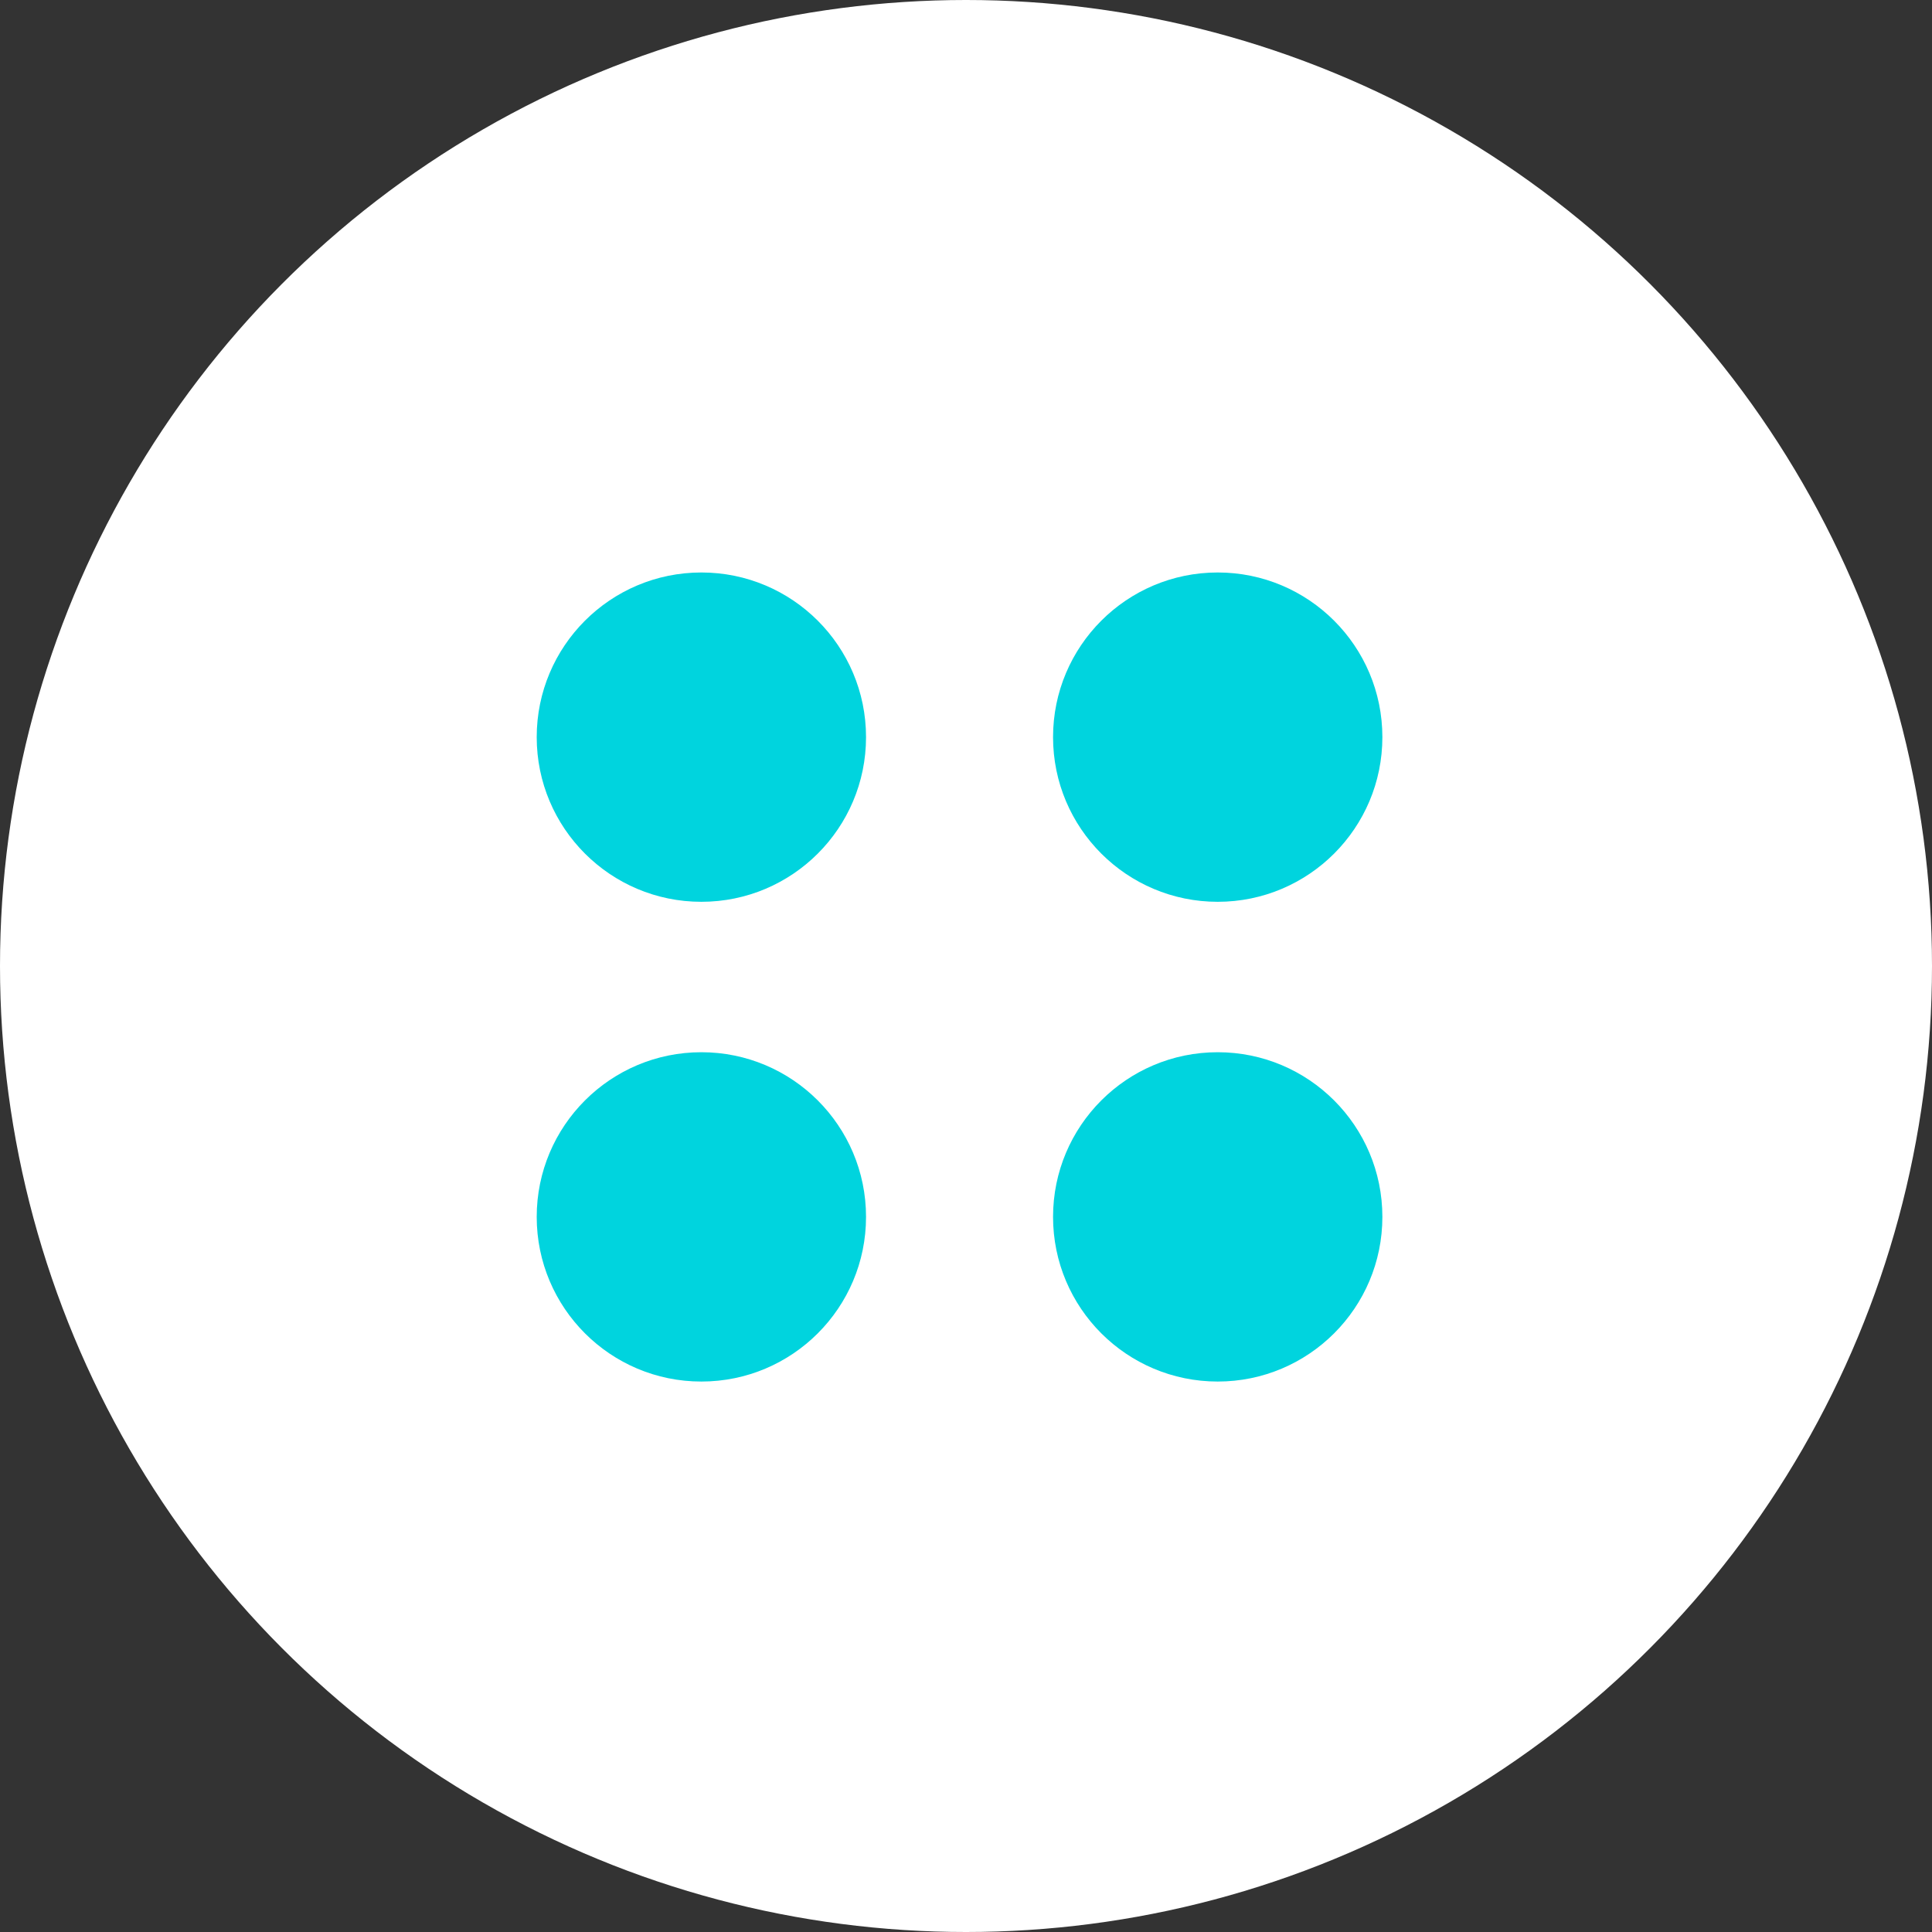
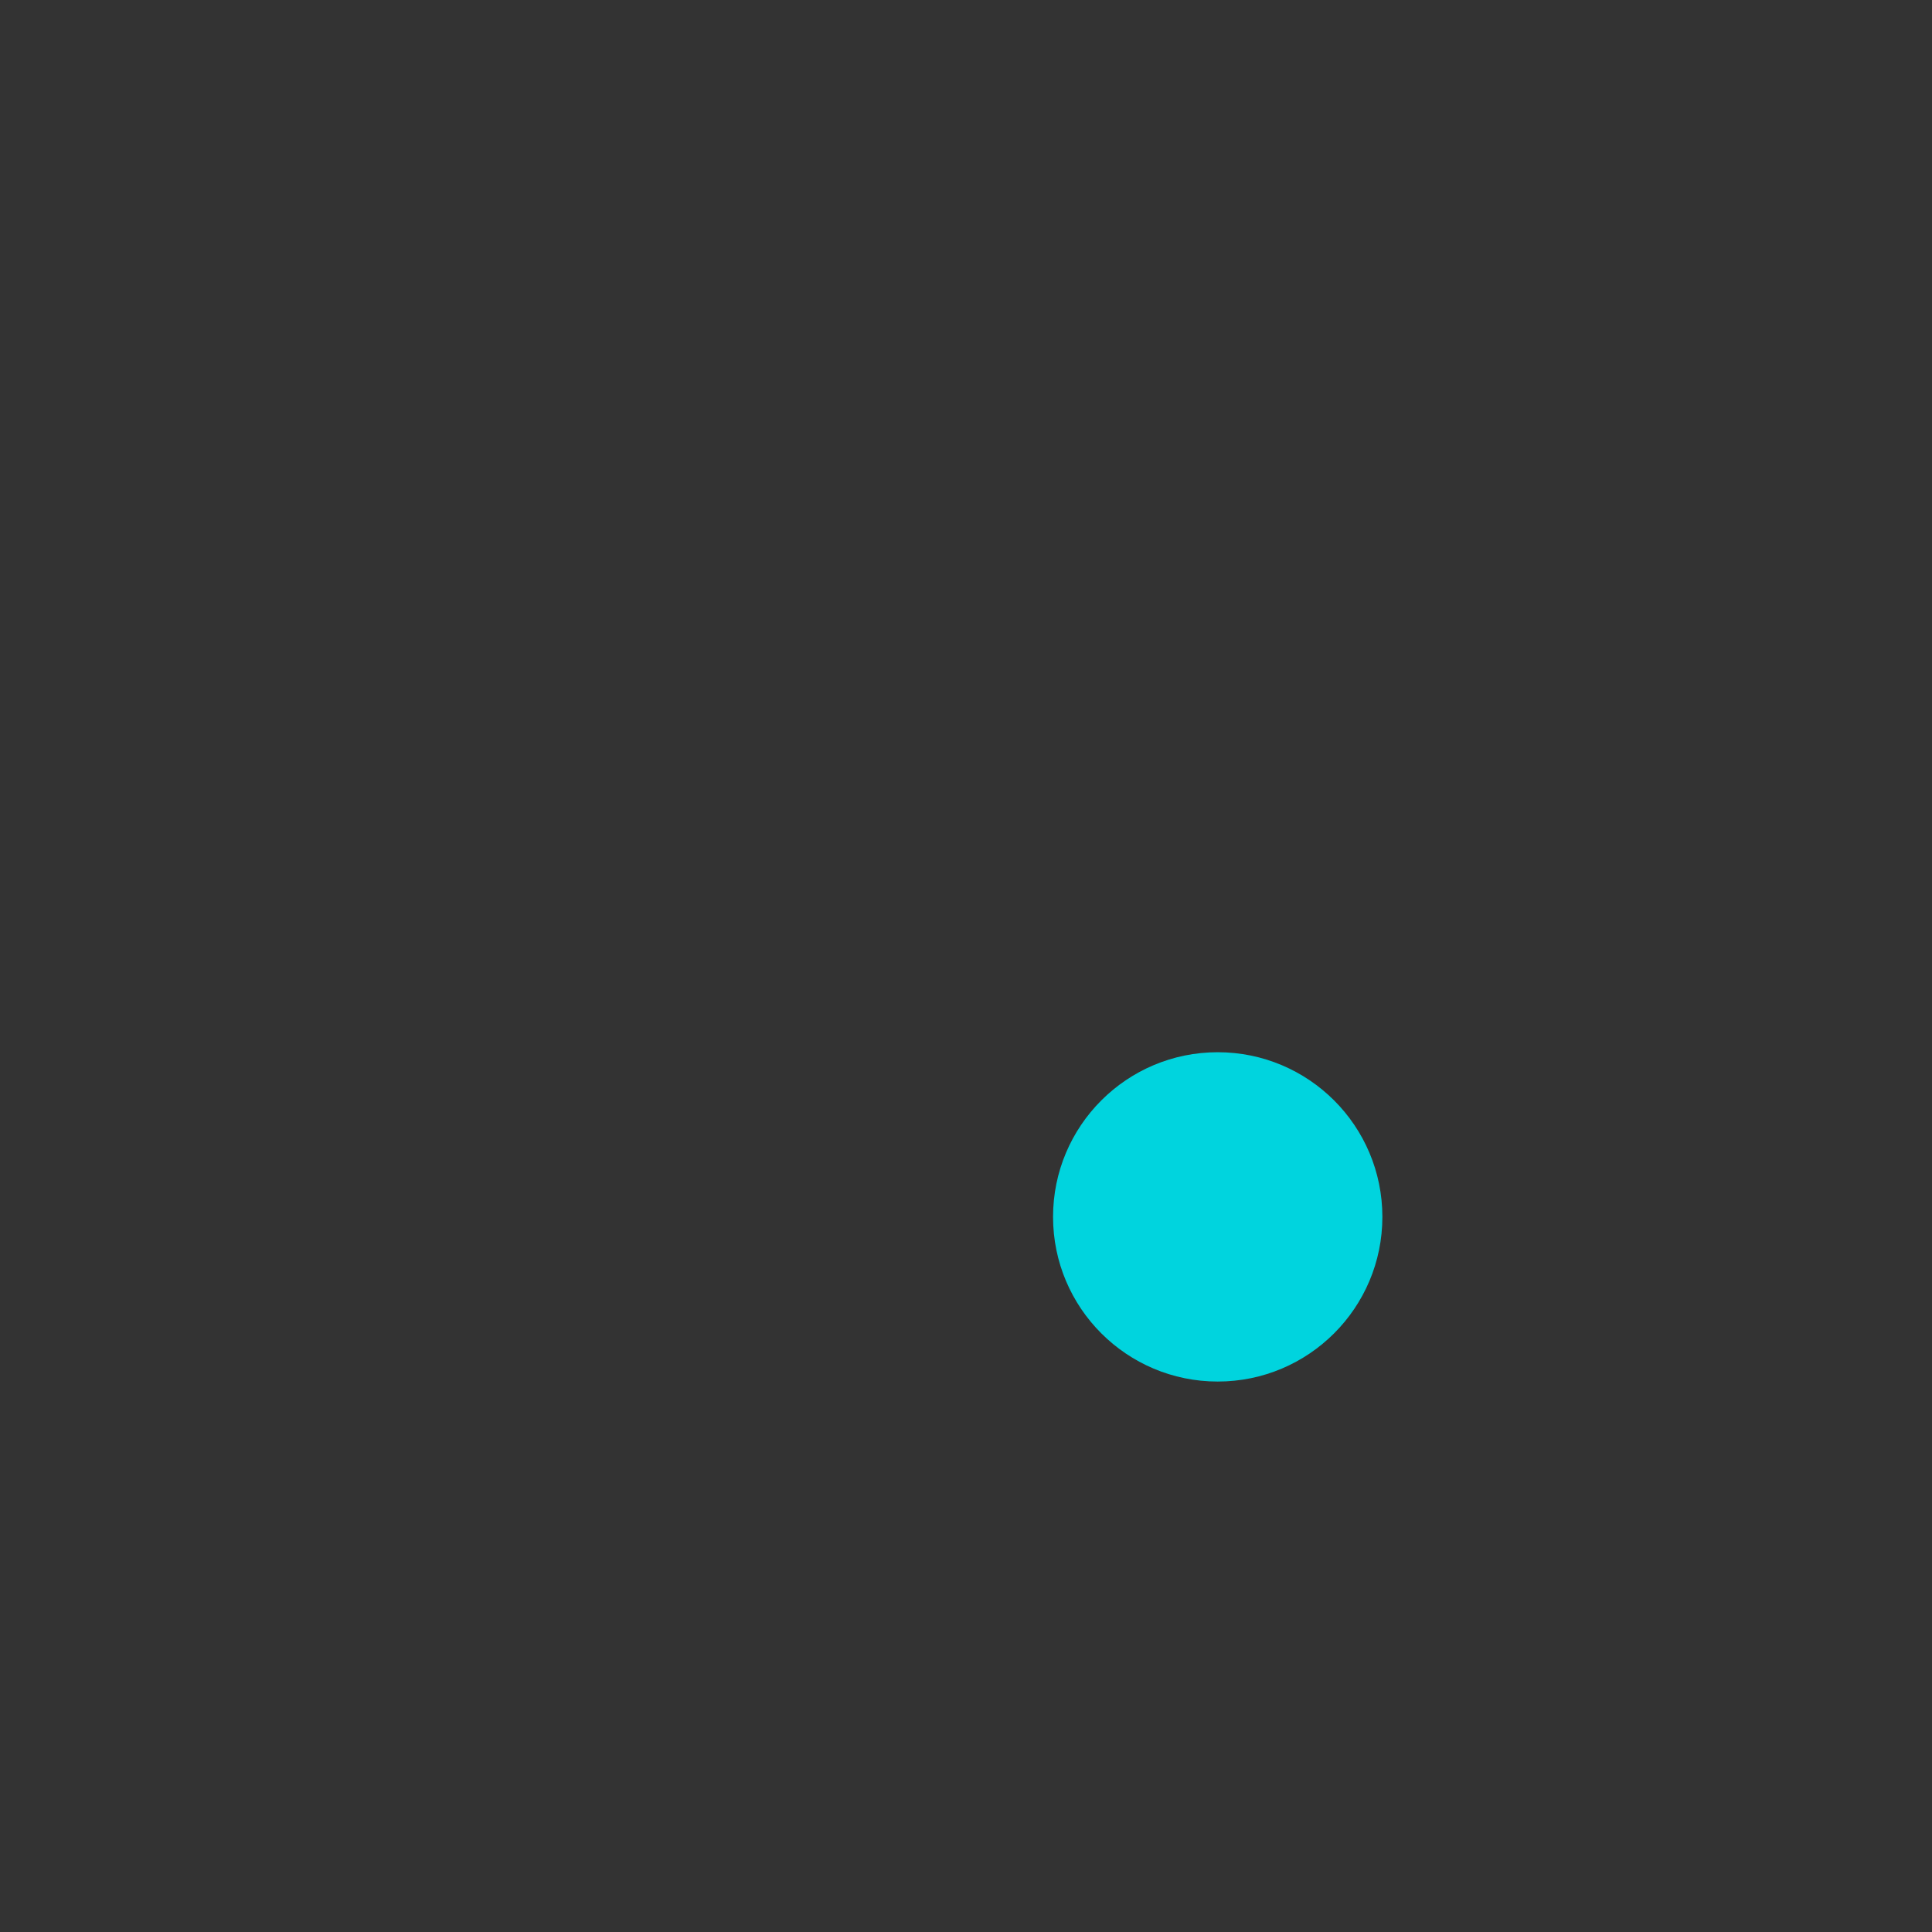
<svg xmlns="http://www.w3.org/2000/svg" width="35" height="35" viewBox="0 0 35 35" fill="none">
  <rect x="0" y="0" width="35" height="35" fill="#333333" stroke="none" />
-   <circle cx="17.5" cy="17.5" r="17.5" fill="white" />
-   <circle cx="12.706" cy="13.354" r="2.983" fill="#00D4DE" />
-   <circle cx="12.706" cy="22.045" r="2.983" fill="#00D4DE" />
-   <circle cx="22.06" cy="13.354" r="2.983" fill="#00D4DE" />
  <circle cx="22.06" cy="22.045" r="2.983" fill="#00D4DE" />
</svg>